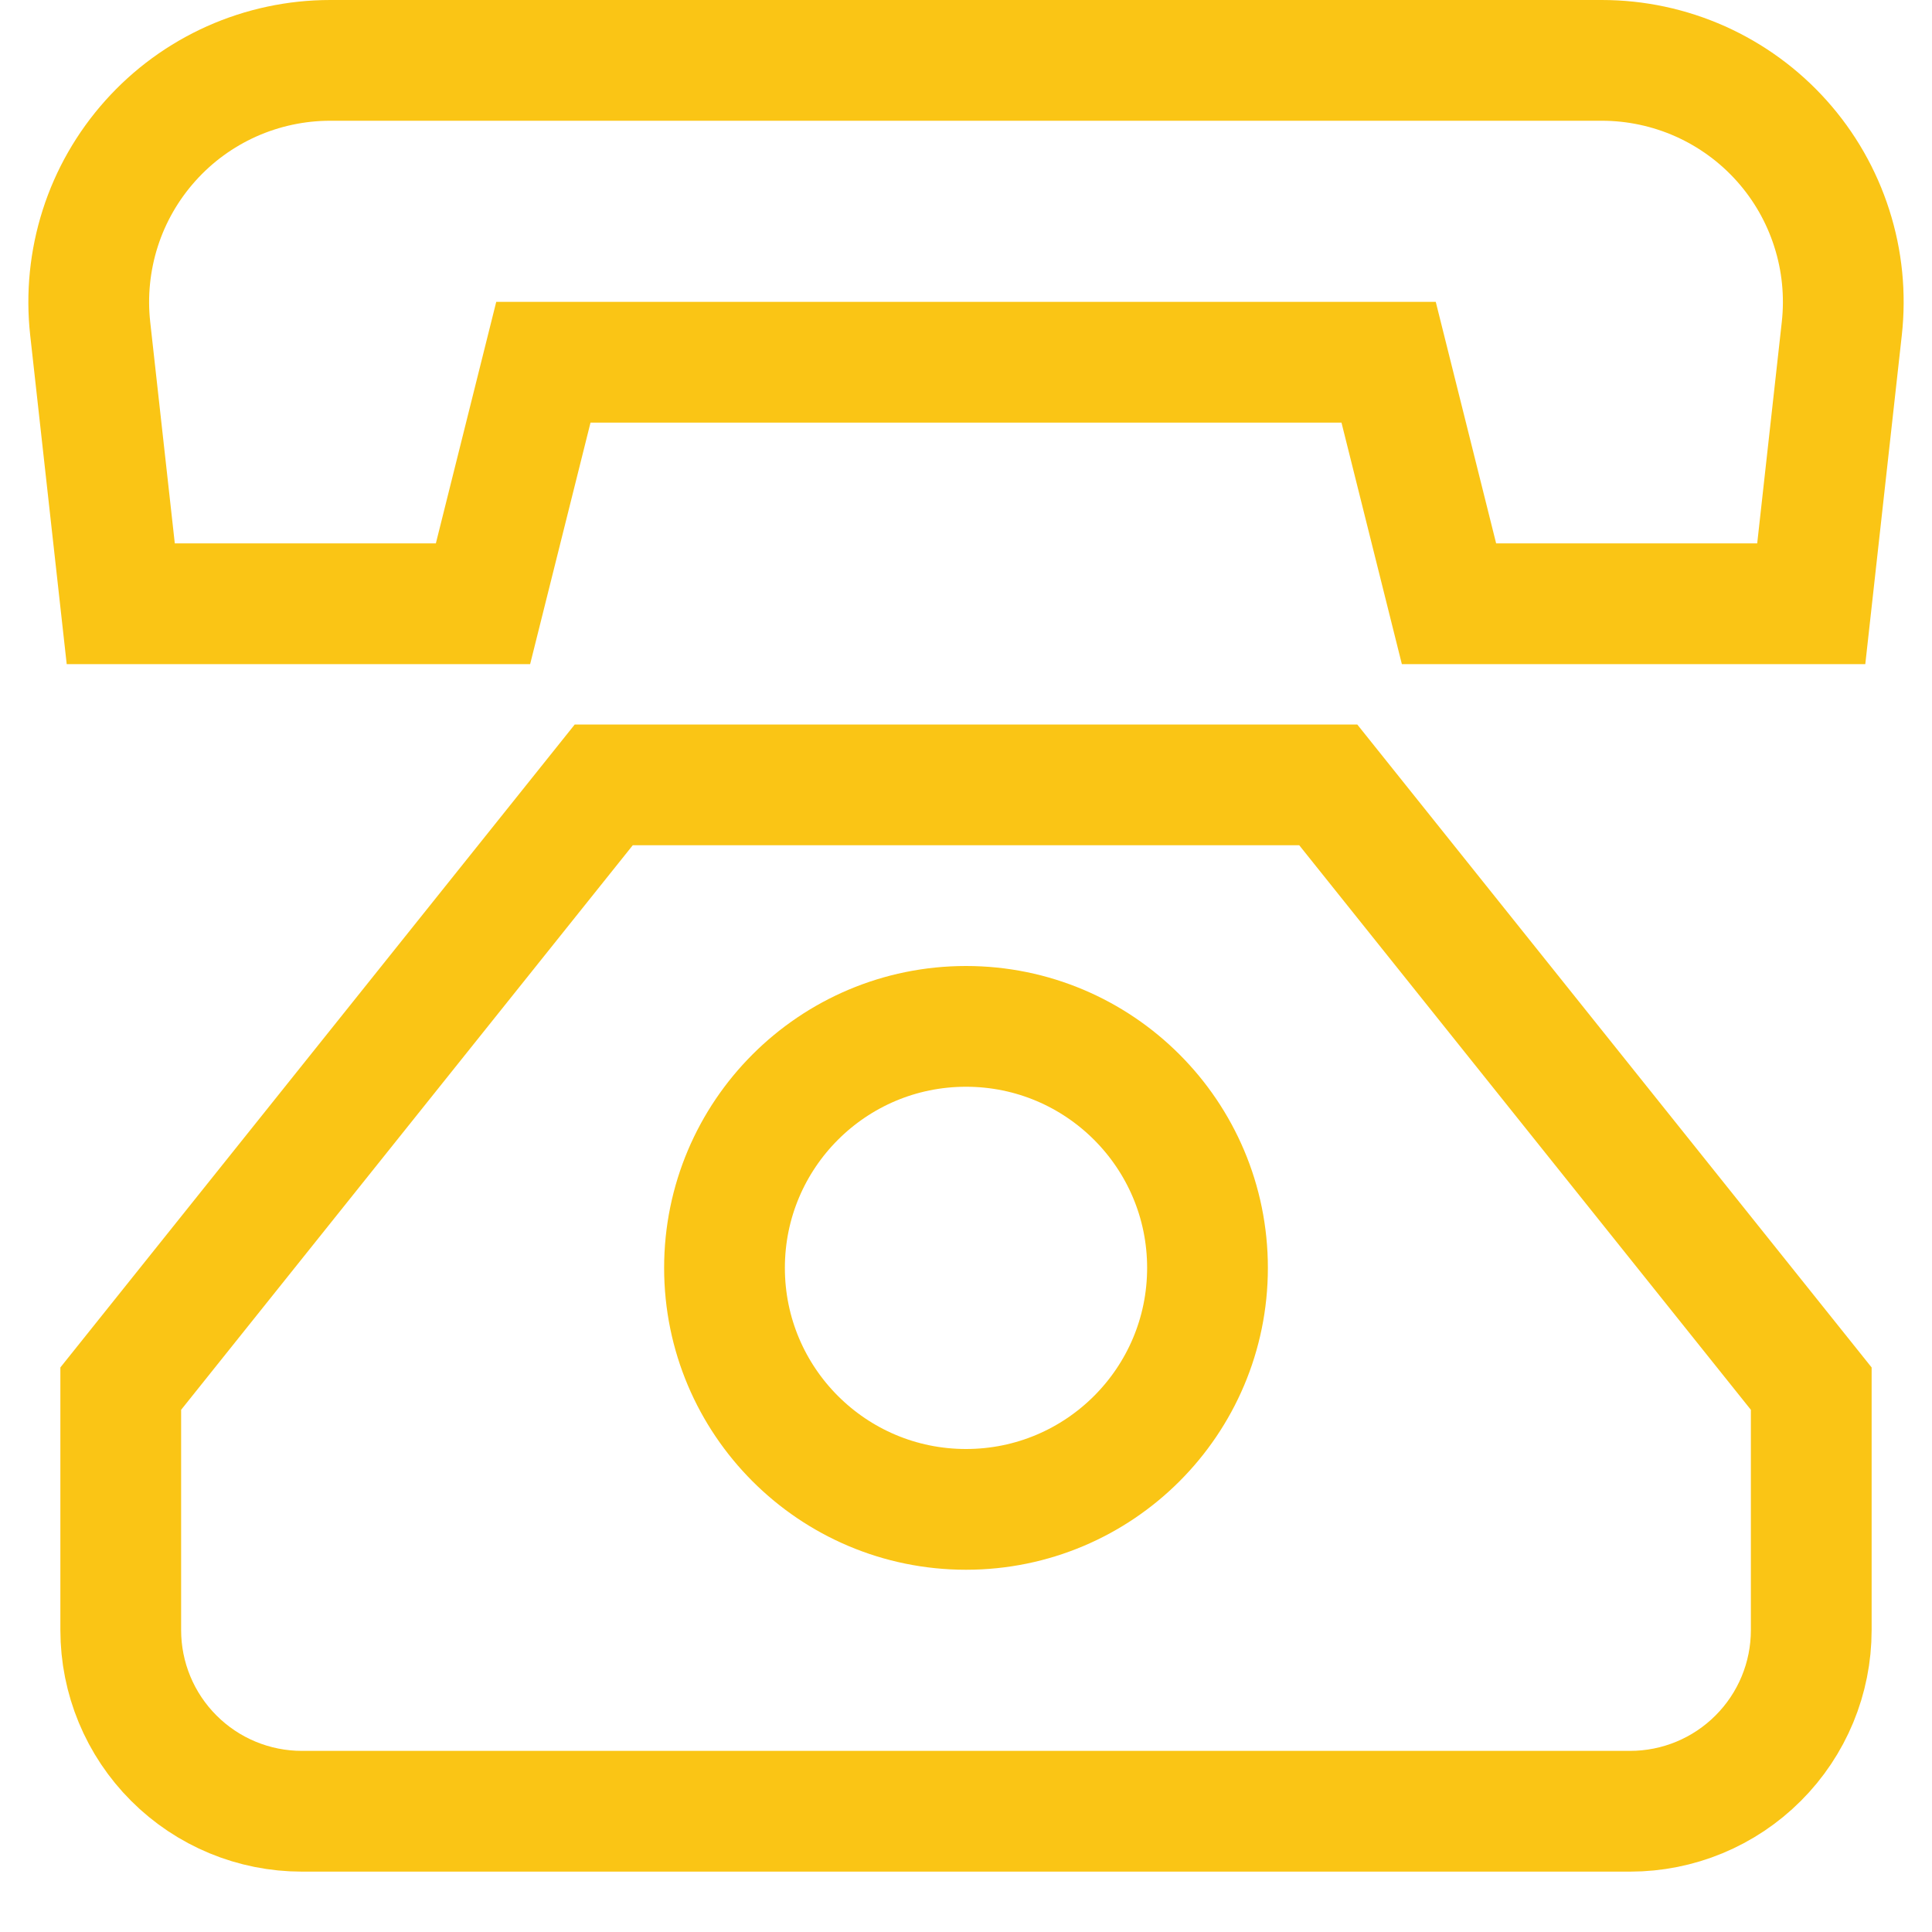
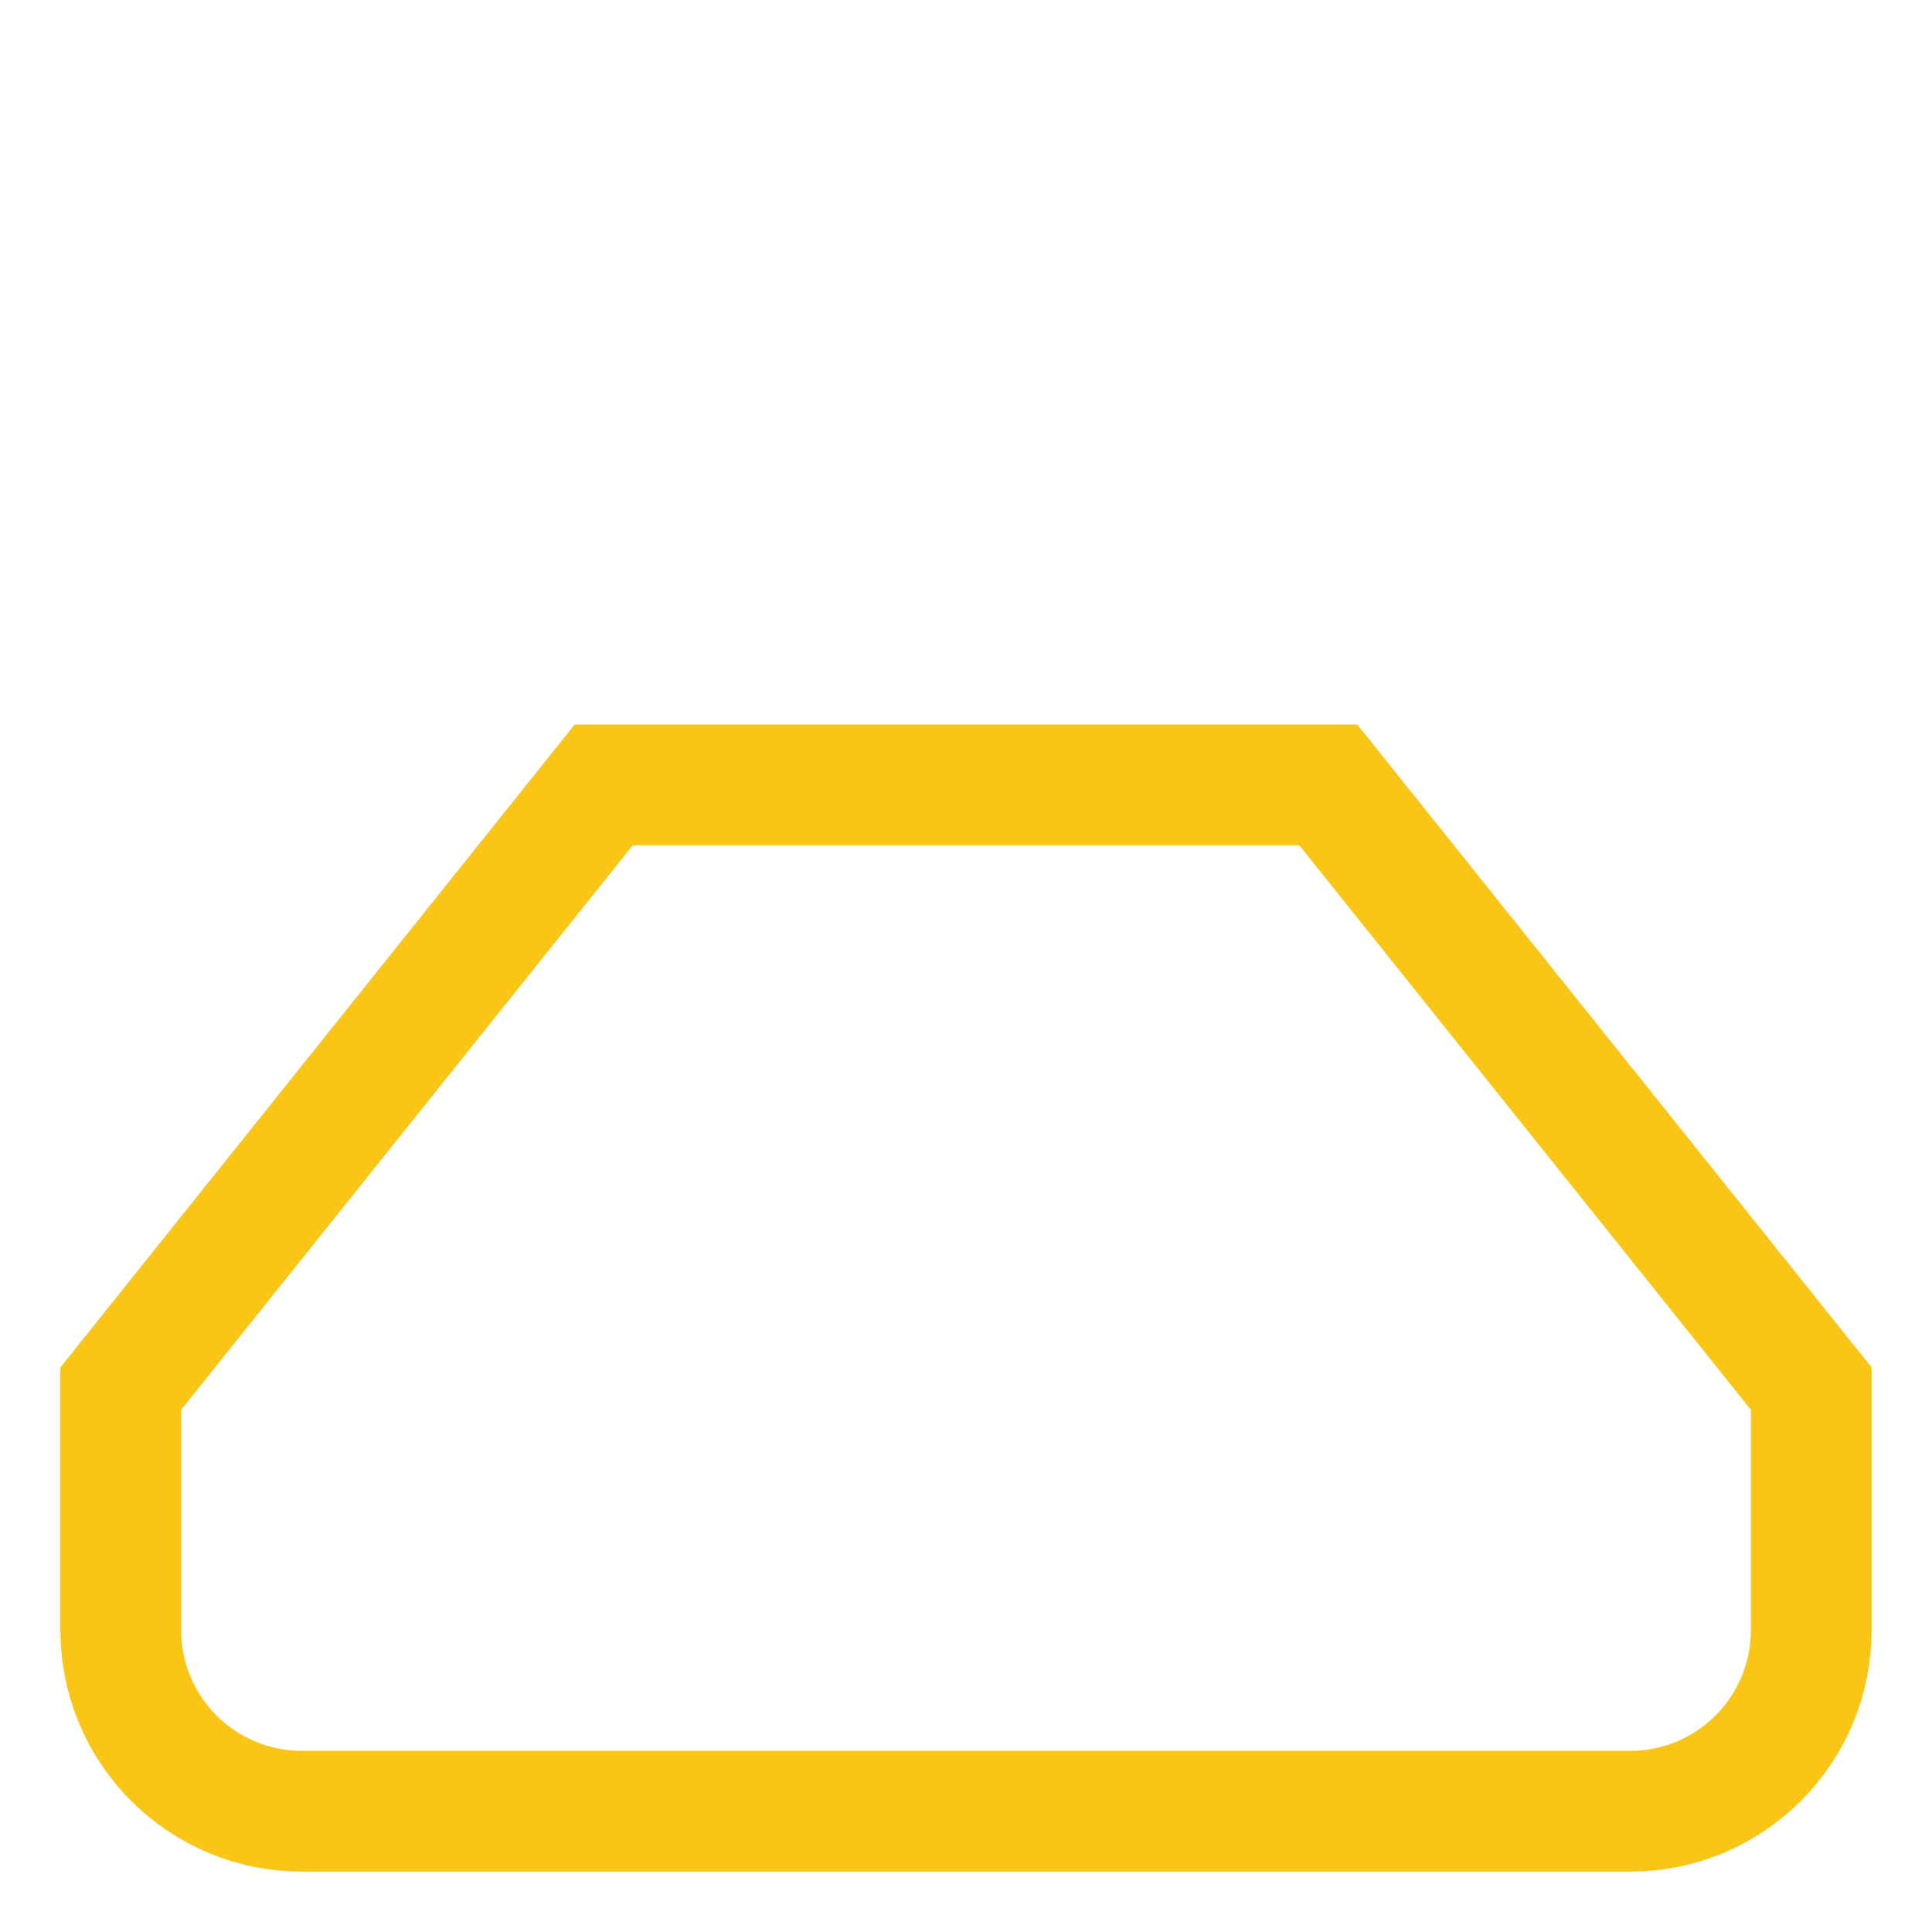
<svg xmlns="http://www.w3.org/2000/svg" width="32" height="32" viewBox="0 0 32 32" fill="none">
  <path d="M30 23L22 13H10L2 23V27C2 27.796 2.316 28.559 2.879 29.121C3.441 29.684 4.204 30 5 30H27C27.796 30 28.559 29.684 29.121 29.121C29.684 28.559 30 27.796 30 27V23Z" stroke="#FAC515" stroke-width="2" stroke-miterlimit="10" stroke-linecap="square" />
-   <path d="M1.494 5.442L2 10H8L9 6H23L24 10H30L30.506 5.442C30.568 4.883 30.512 4.317 30.34 3.781C30.169 3.245 29.887 2.752 29.512 2.333C29.136 1.913 28.677 1.578 28.163 1.348C27.65 1.119 27.094 1 26.531 1H5.469C4.907 1 4.35 1.119 3.837 1.348C3.323 1.578 2.864 1.913 2.489 2.333C2.114 2.752 1.831 3.245 1.66 3.781C1.489 4.317 1.432 4.883 1.494 5.442Z" stroke="#FAC515" stroke-width="2" stroke-miterlimit="10" stroke-linecap="square" />
-   <path d="M16 25C18.209 25 20 23.209 20 21C20 18.791 18.209 17 16 17C13.791 17 12 18.791 12 21C12 23.209 13.791 25 16 25Z" stroke="#FAC515" stroke-width="2" stroke-miterlimit="10" stroke-linecap="square" />
</svg>